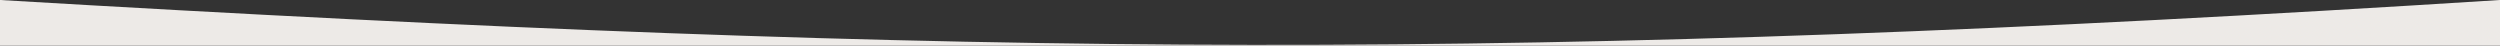
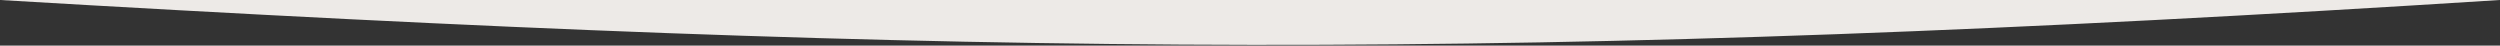
<svg xmlns="http://www.w3.org/2000/svg" width="1920" height="35" viewBox="0 0 1920 35" fill="none">
  <rect x="0" y="0" width="1920" height="35" fill="#333333" stroke="none" />
-   <path d="M0 0C751.67 44.421 1172.18 47.443 1920 0V35H0V0Z" fill="#EDEAE7" />
+   <path d="M0 0C751.67 44.421 1172.18 47.443 1920 0H0V0Z" fill="#EDEAE7" />
</svg>